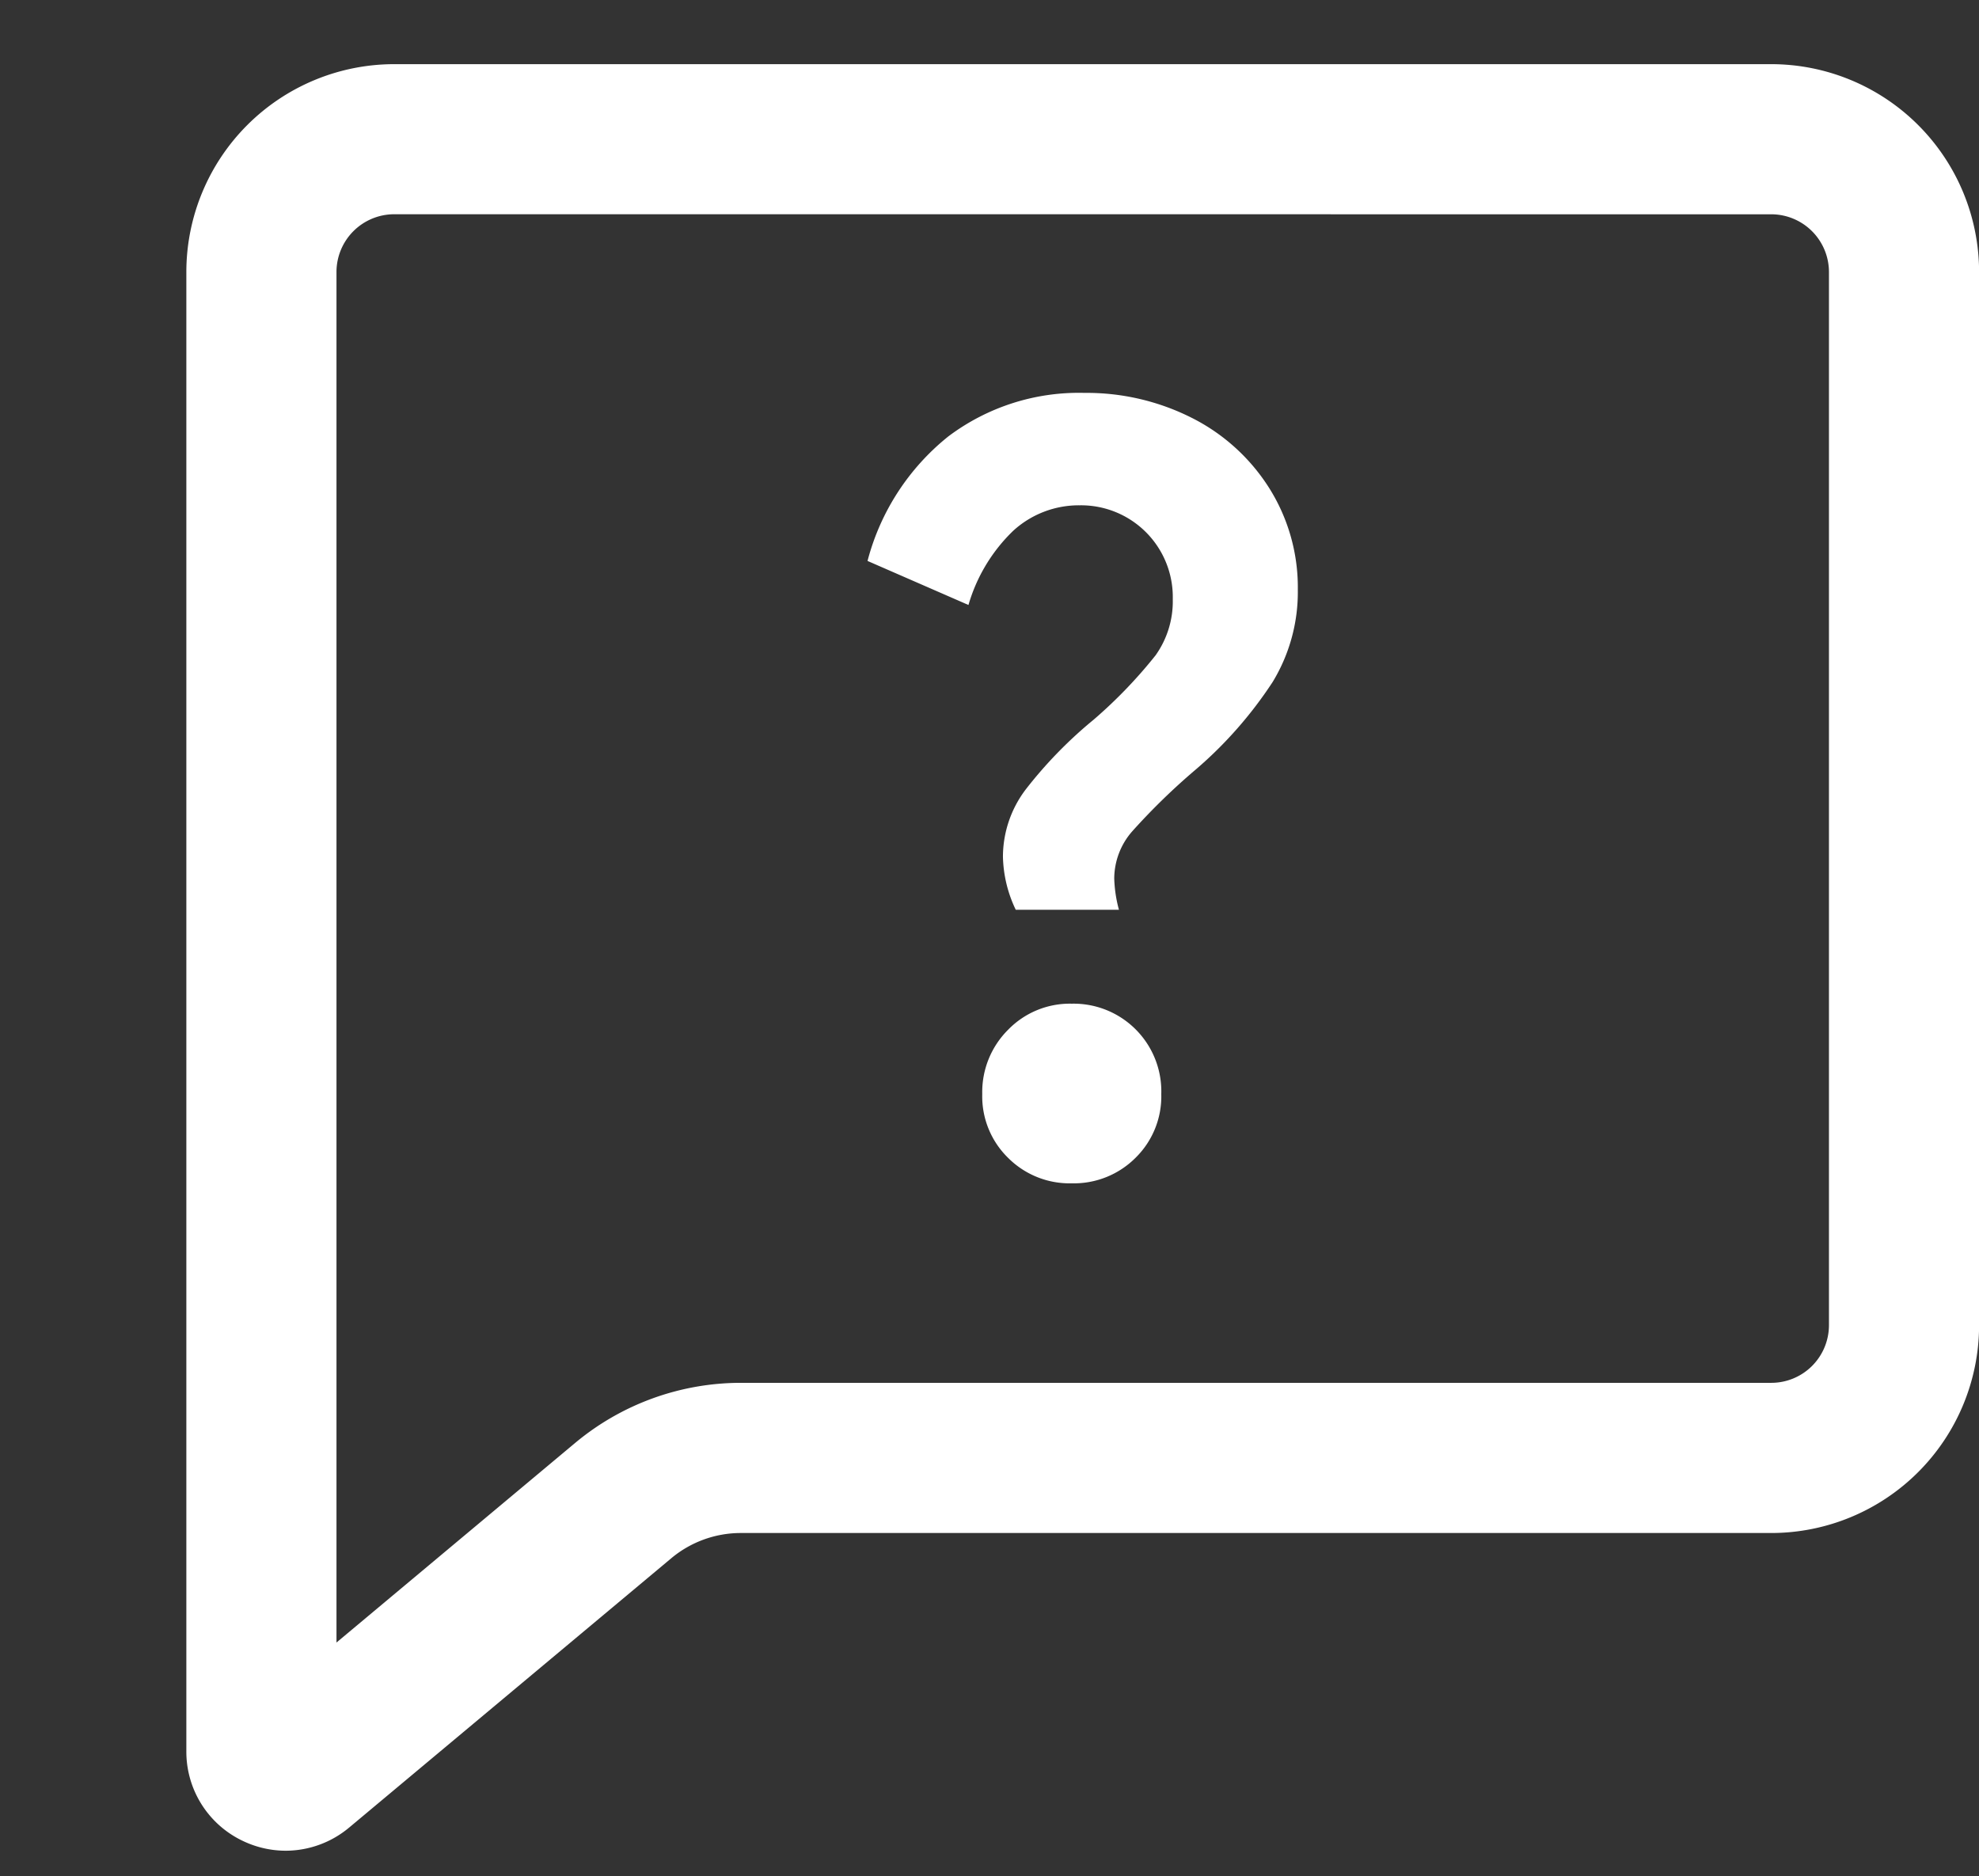
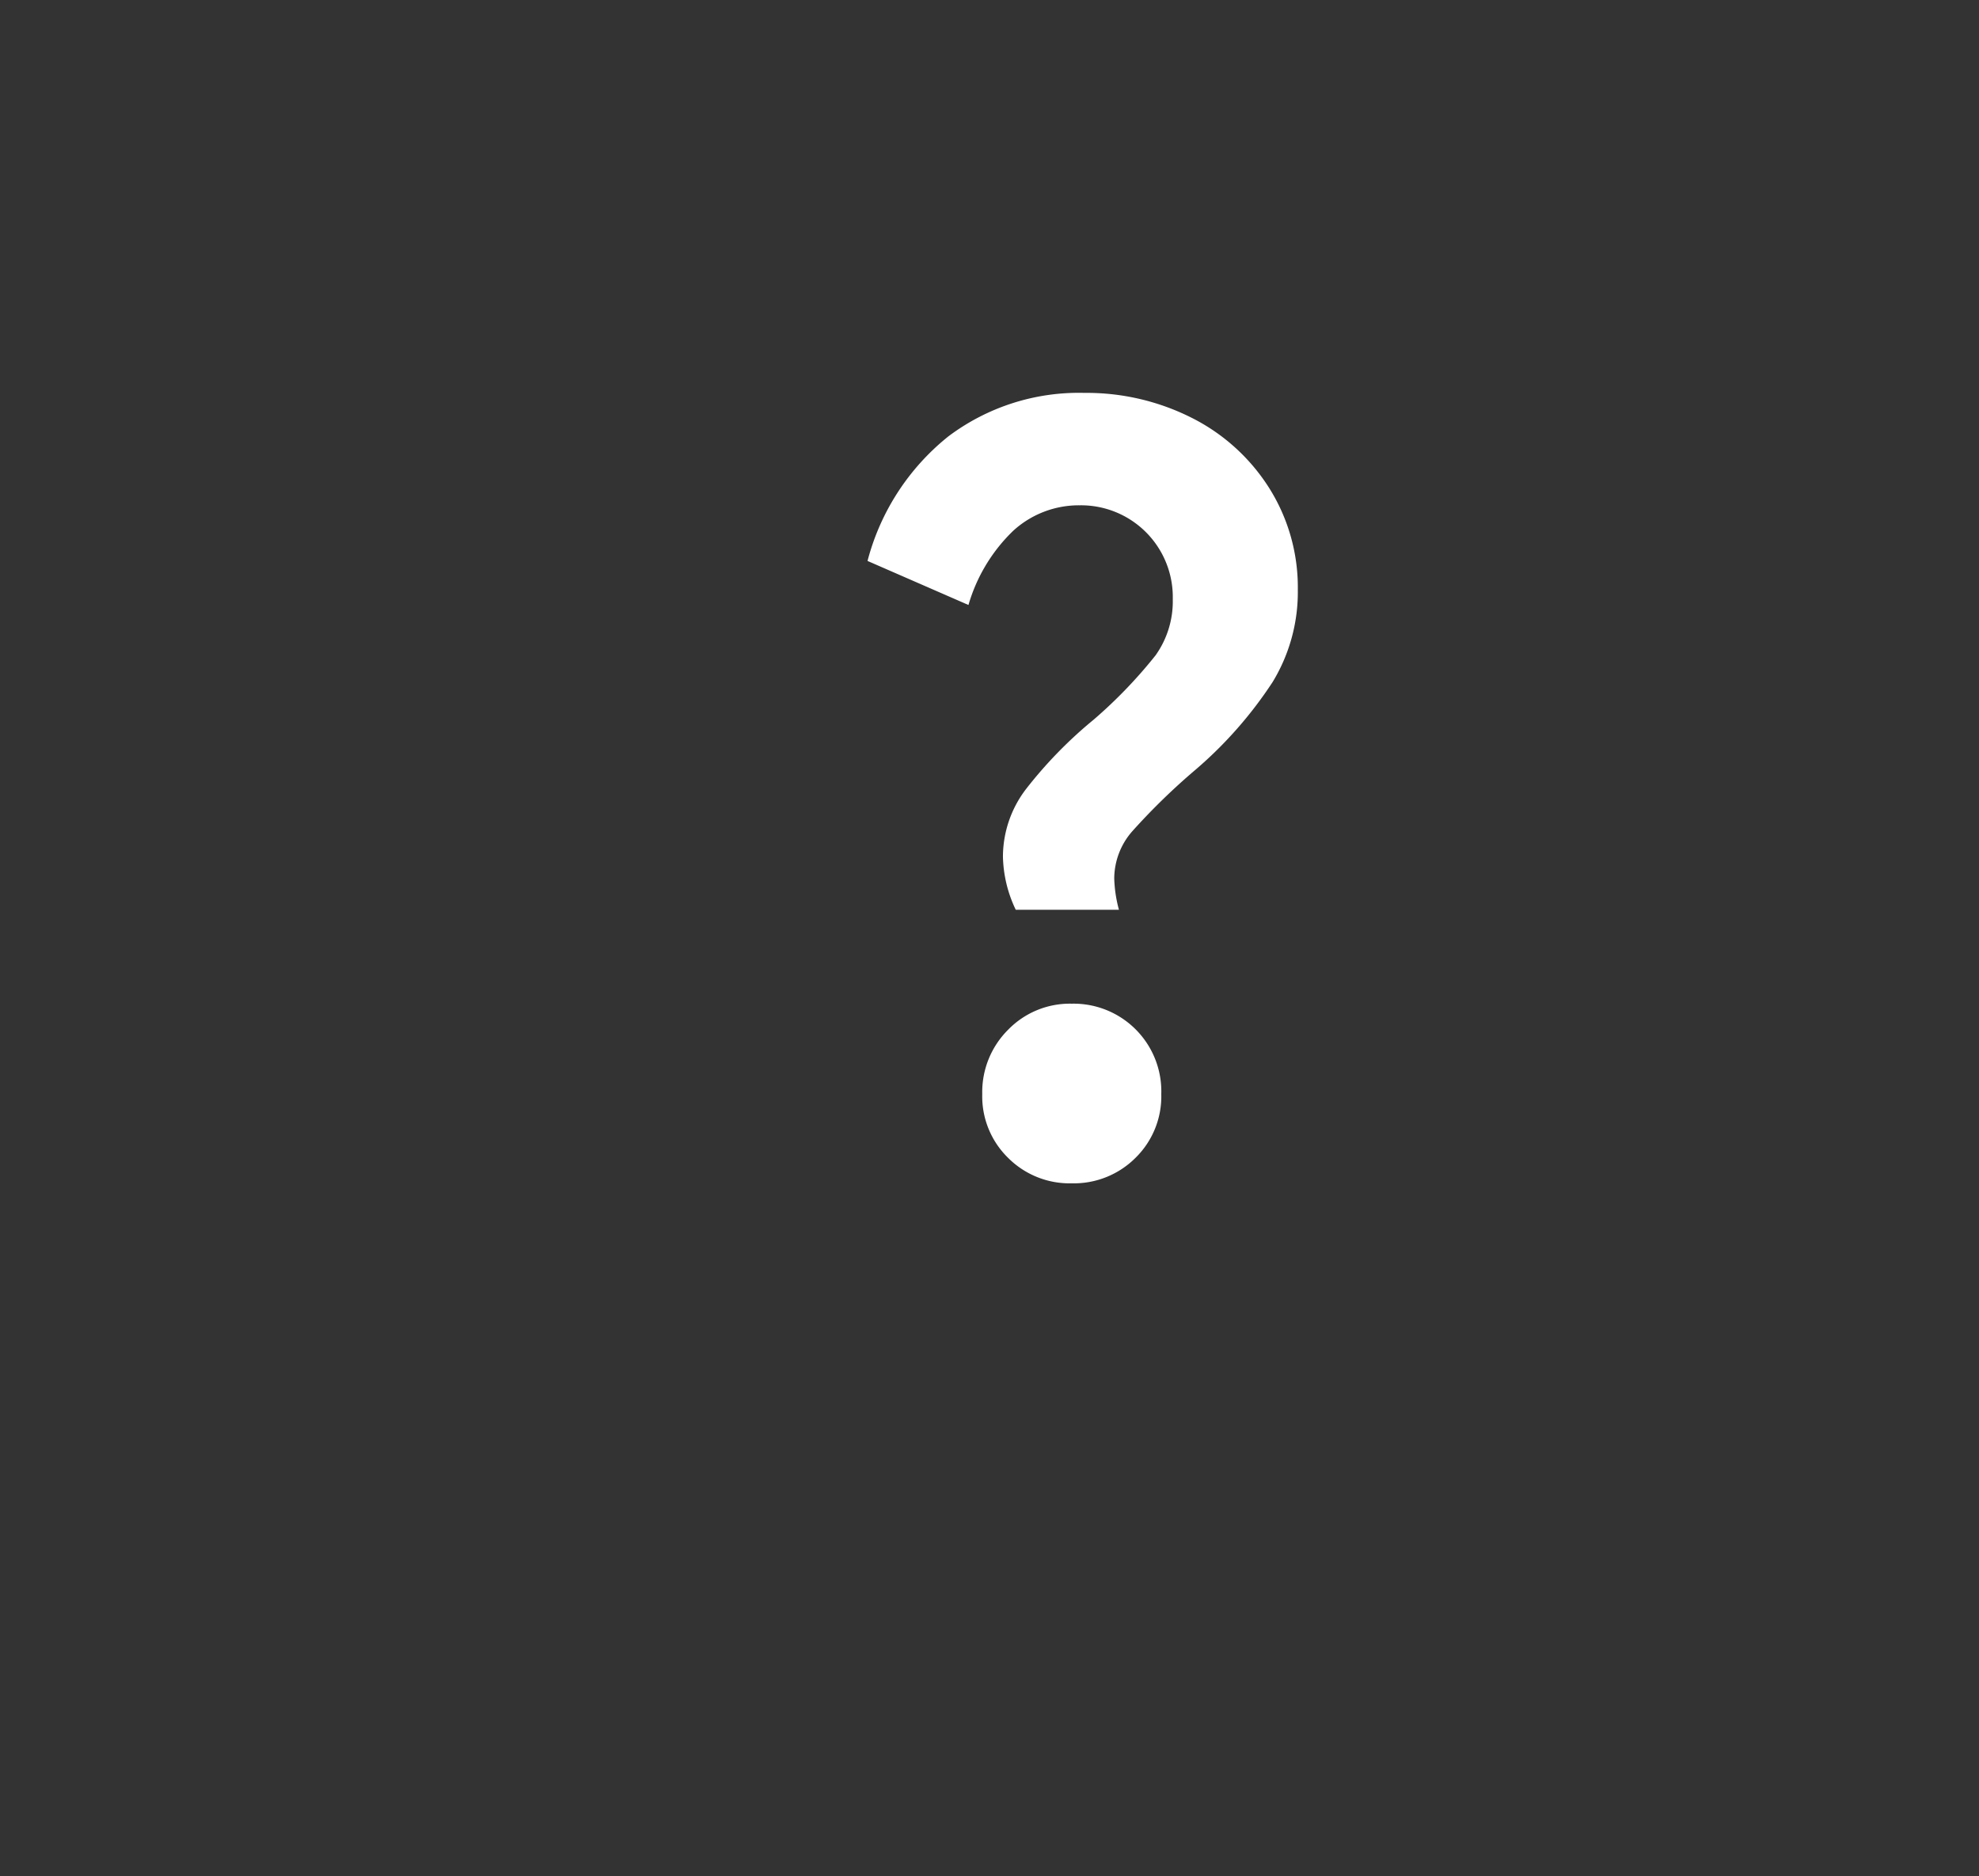
<svg xmlns="http://www.w3.org/2000/svg" width="42.193" height="40" viewBox="0 0 42.193 40">
  <rect x="0" y="0" width="42.193" height="40" fill="#333333" stroke="none" />
  <rect width="40" height="40" fill="none" />
  <g transform="translate(-91.275 -575.132)">
-     <path d="M110.965,592.309a2.38,2.38,0,0,1,.489-1.434,9.29,9.29,0,0,1,1.443-1.482,10.135,10.135,0,0,0,1.321-1.372,1.985,1.985,0,0,0,.368-1.2,1.956,1.956,0,0,0-1.983-2,2.073,2.073,0,0,0-1.419.543,3.575,3.575,0,0,0-.954,1.582l-2.152-.939a5.029,5.029,0,0,1,1.724-2.656,4.626,4.626,0,0,1,2.9-.927,4.968,4.968,0,0,1,2.287.531,4.168,4.168,0,0,1,1.651,1.495,3.974,3.974,0,0,1,.612,2.175,3.688,3.688,0,0,1-.538,1.965,8.8,8.8,0,0,1-1.639,1.865,13.864,13.864,0,0,0-1.358,1.322,1.536,1.536,0,0,0-.379,1,2.85,2.85,0,0,0,.1.667h-2.2a2.737,2.737,0,0,1-.273-1.135Zm1.467,6.968a1.851,1.851,0,0,1-1.357-.543,1.831,1.831,0,0,1-.551-1.359,1.875,1.875,0,0,1,.551-1.372,1.835,1.835,0,0,1,1.357-.556,1.87,1.87,0,0,1,1.909,1.928,1.834,1.834,0,0,1-.55,1.359,1.857,1.857,0,0,1-1.359.543Z" transform="translate(1.693 1.085)" fill="#fff" />
-     <path d="M97.37,614.092a1.623,1.623,0,0,1-.689-.154,1.605,1.605,0,0,1-.933-1.467V580.93a3.934,3.934,0,0,1,3.93-3.93h29.362a3.934,3.934,0,0,1,3.93,3.93v22.46a3.934,3.934,0,0,1-3.93,3.928H107.068a2.811,2.811,0,0,0-1.8.653L98.4,613.713A1.614,1.614,0,0,1,97.37,614.092ZM99.678,579.2a1.732,1.732,0,0,0-1.729,1.729v30.294l5.908-4.941a5.017,5.017,0,0,1,3.212-1.166h21.971a1.73,1.73,0,0,0,1.729-1.728V580.93a1.732,1.732,0,0,0-1.729-1.729Z" transform="translate(0 0)" fill="#fff" stroke="#fff" stroke-width="1" />
+     <path d="M110.965,592.309a2.38,2.38,0,0,1,.489-1.434,9.29,9.29,0,0,1,1.443-1.482,10.135,10.135,0,0,0,1.321-1.372,1.985,1.985,0,0,0,.368-1.2,1.956,1.956,0,0,0-1.983-2,2.073,2.073,0,0,0-1.419.543,3.575,3.575,0,0,0-.954,1.582l-2.152-.939a5.029,5.029,0,0,1,1.724-2.656,4.626,4.626,0,0,1,2.9-.927,4.968,4.968,0,0,1,2.287.531,4.168,4.168,0,0,1,1.651,1.495,3.974,3.974,0,0,1,.612,2.175,3.688,3.688,0,0,1-.538,1.965,8.8,8.8,0,0,1-1.639,1.865,13.864,13.864,0,0,0-1.358,1.322,1.536,1.536,0,0,0-.379,1,2.85,2.85,0,0,0,.1.667h-2.2a2.737,2.737,0,0,1-.273-1.135Zm1.467,6.968a1.851,1.851,0,0,1-1.357-.543,1.831,1.831,0,0,1-.551-1.359,1.875,1.875,0,0,1,.551-1.372,1.835,1.835,0,0,1,1.357-.556,1.87,1.87,0,0,1,1.909,1.928,1.834,1.834,0,0,1-.55,1.359,1.857,1.857,0,0,1-1.359.543" transform="translate(1.693 1.085)" fill="#fff" />
  </g>
</svg>